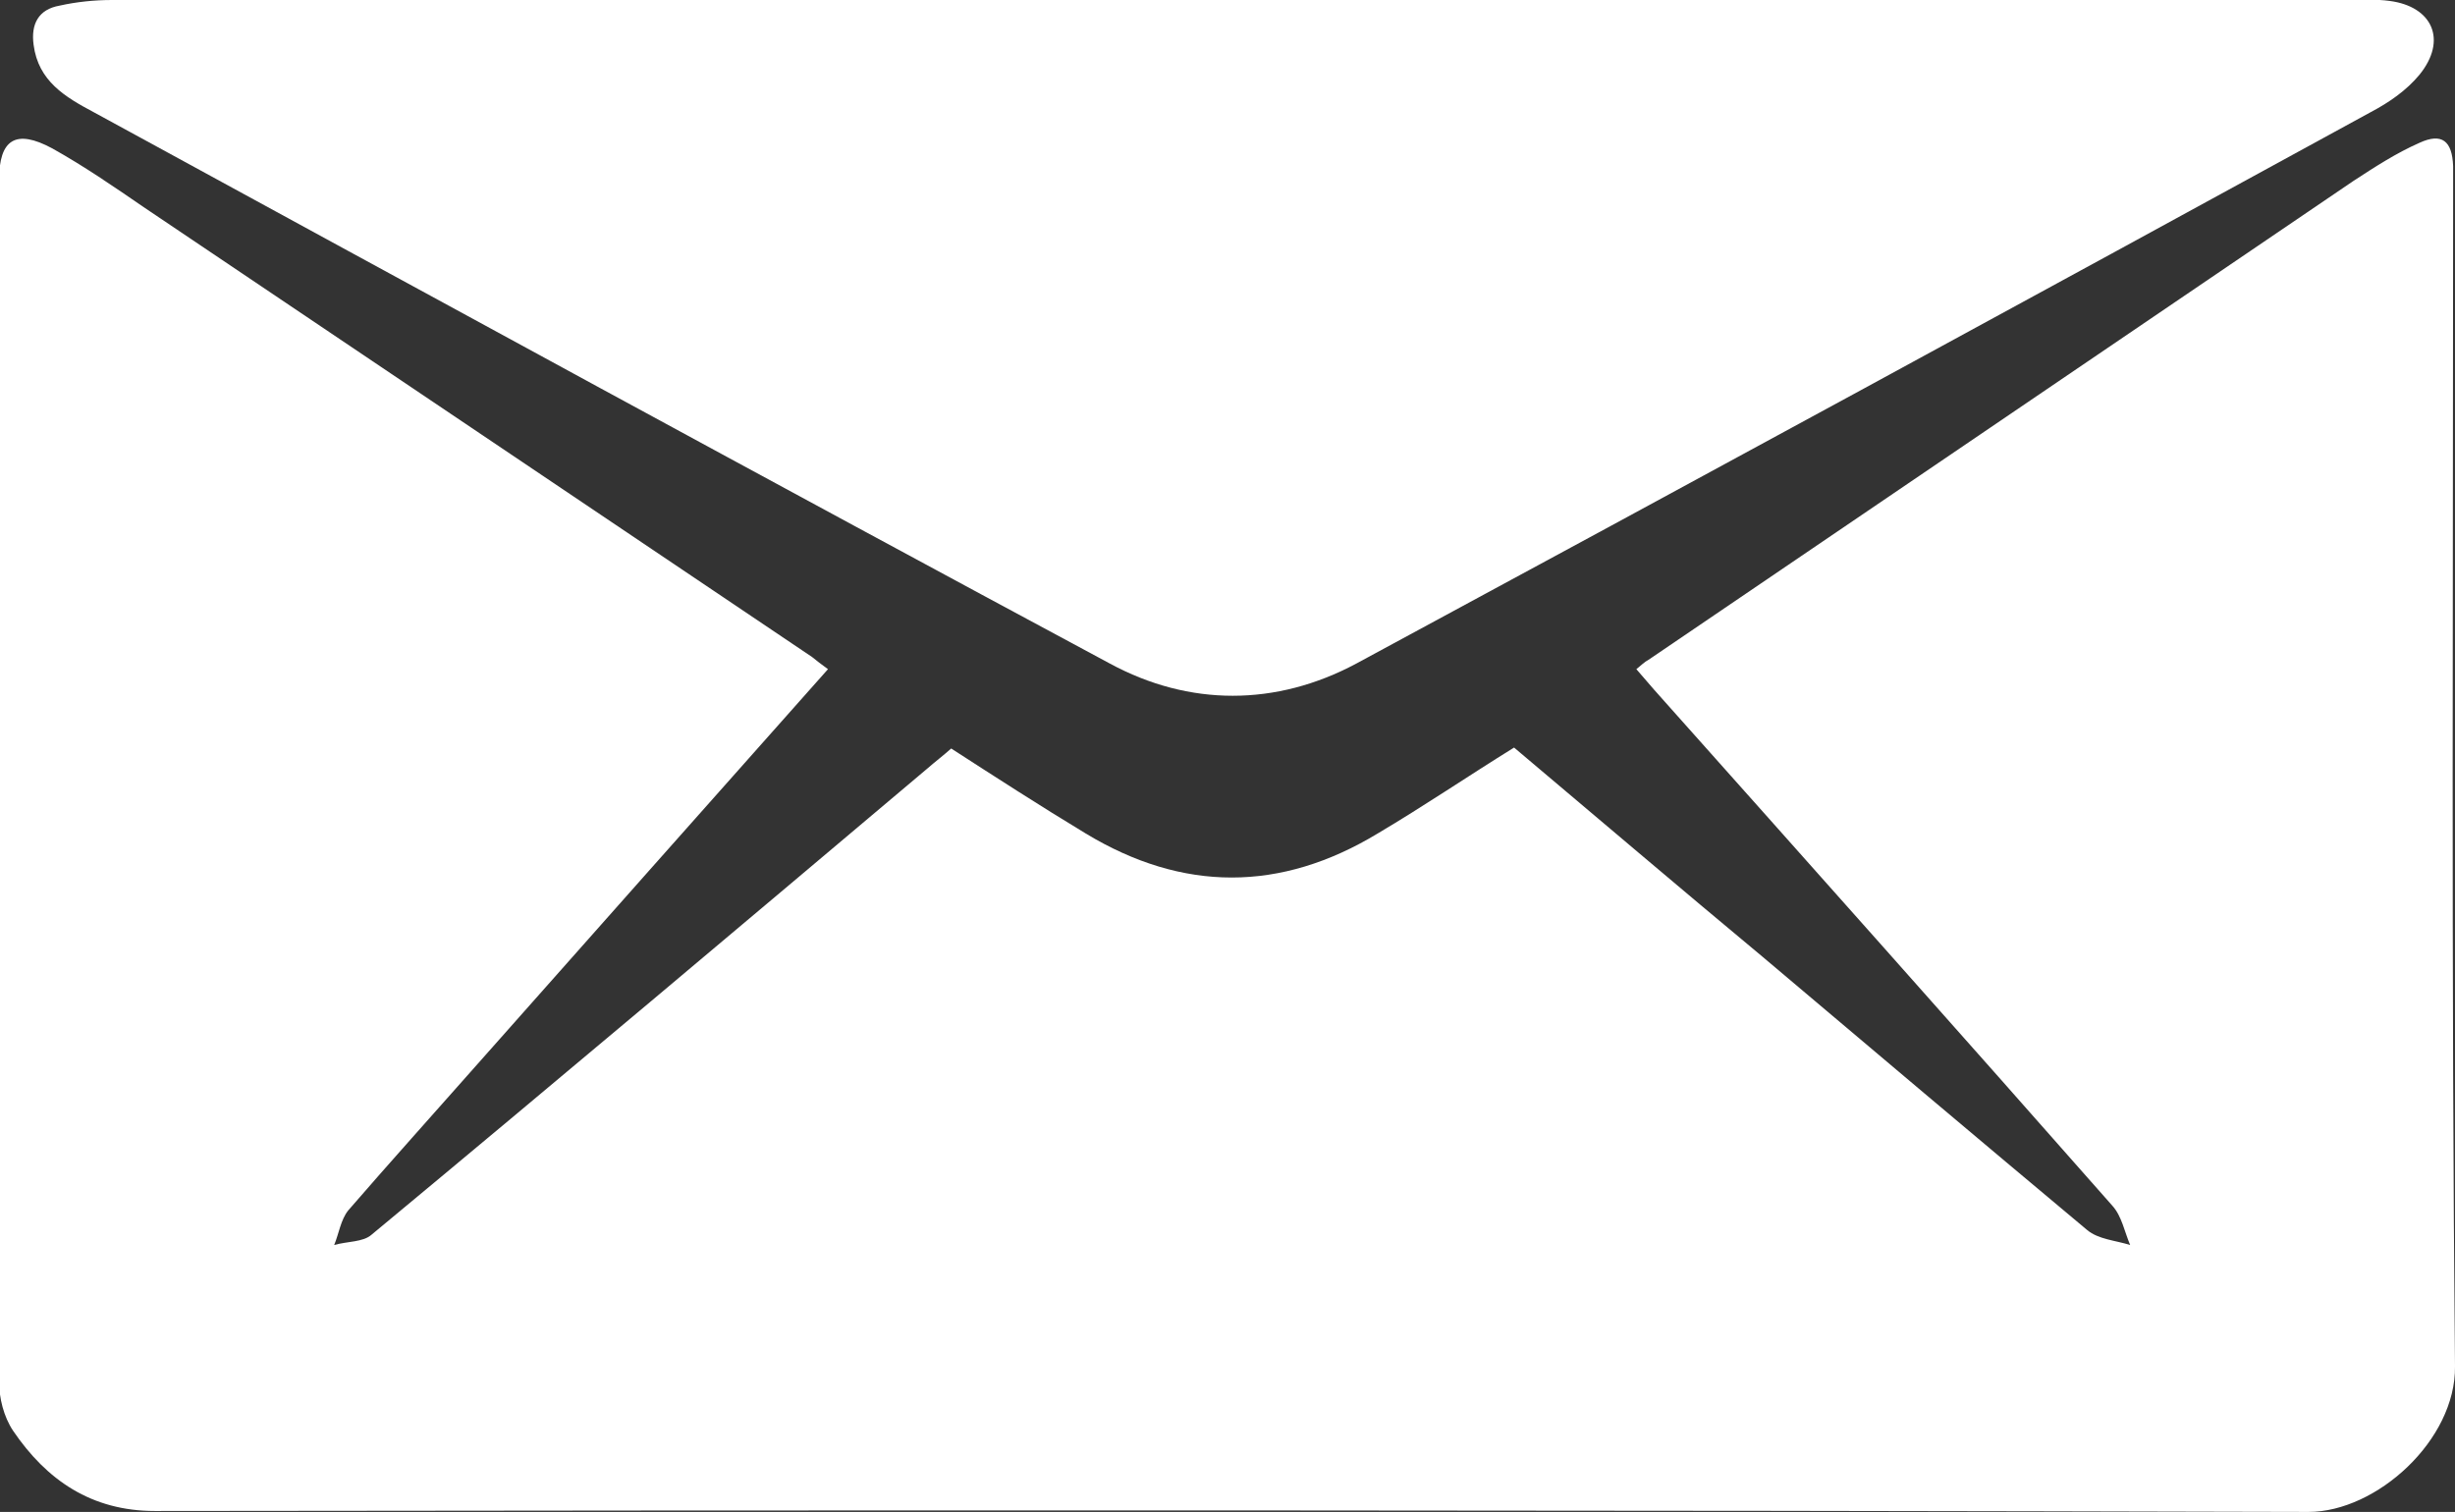
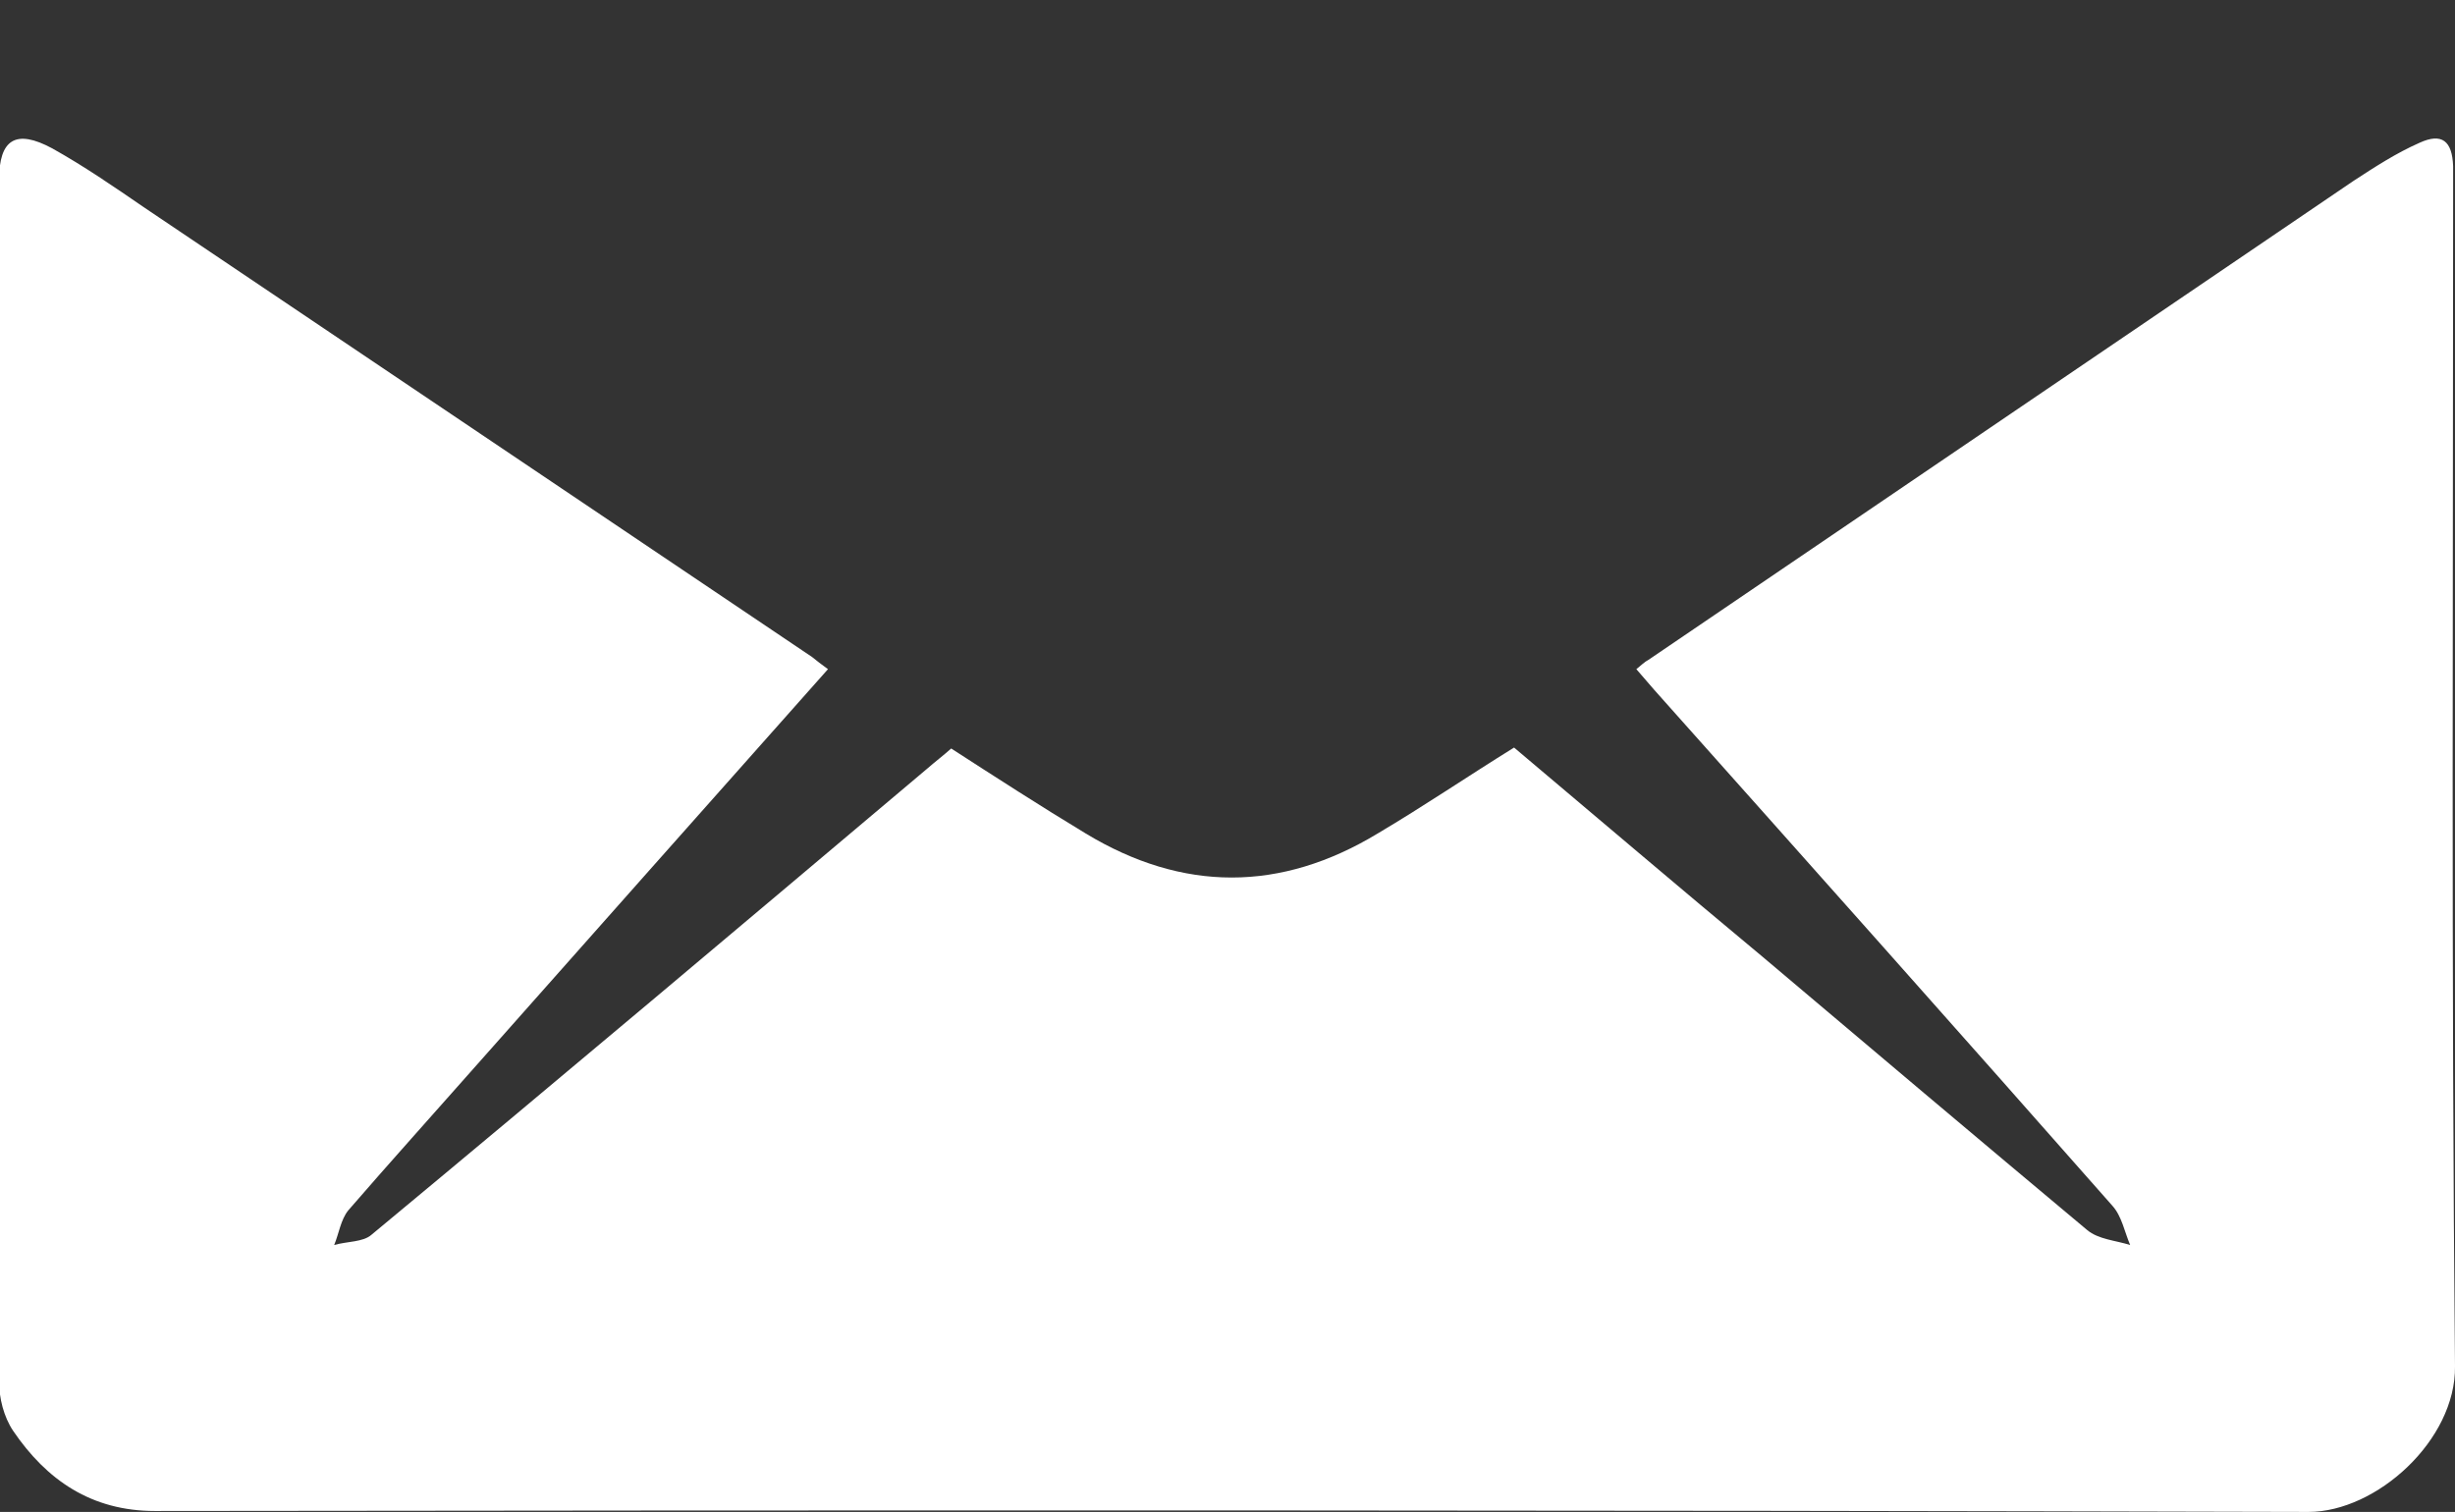
<svg xmlns="http://www.w3.org/2000/svg" version="1.1" id="Layer_1" x="0" y="0" viewBox="0 0 263 162" style="enable-background:new 0 0 263 162" xml:space="preserve">
  <rect x="0" y="0" width="263" height="162" fill="#333333" stroke="none" />
  <style>.st0{fill:#fff}</style>
  <path class="st0" d="M88.7 71.7c-12.8 14.4-25.3 28.5-37.8 42.6-4.5 5.1-9.1 10.2-13.6 15.4-.8 1-1 2.5-1.5 3.7 1.4-.4 3.1-.3 4-1.1 20-16.6 39.8-33.3 59.6-50 .8-.7 1.6-1.3 2.5-2.1 4.8 3.1 9.6 6.2 14.4 9.1 10.4 6.3 20.9 6.3 31.3 0 4.9-2.9 9.6-6.1 14.6-9.2 8.9 7.5 17.7 15 26.6 22.4 11.6 9.8 23.2 19.6 34.8 29.3 1.2 1 3 1.1 4.6 1.6-.6-1.4-.9-3.1-1.9-4.2-16.3-18.5-32.7-36.9-49.1-55.3-.6-.7-1.2-1.4-1.9-2.2.5-.4.9-.8 1.3-1 25.2-17.1 50.3-34.2 75.5-51.3 2.3-1.5 4.6-3 7.1-4.1 2.4-1.1 3.5-.2 3.6 2.5V20c0 42.1-.2 84.3.2 126.4.1 7.9-8.4 15.6-15.7 15.6-76.9-.2-153.8-.2-230.7-.1-6.8 0-11.6-3.3-15.2-8.6-1-1.5-1.5-3.5-1.5-5.3V19.3c0-4.4 1.8-5.5 5.7-3.4 3.4 1.9 6.6 4.1 9.8 6.3C39.3 38.3 63.1 54.3 87 70.4c.5.4 1 .8 1.7 1.3z" />
-   <path class="st0" d="M132.1 0h119.5c1.5 0 3-.1 4.4.1 4.6.6 6.2 4.2 3.2 7.9-1.4 1.7-3.3 3-5.2 4-36.2 19.8-72.4 39.5-108.7 59.1-8.6 4.6-17.9 4.6-26.4 0C82.4 51.5 46.3 31.8 10 12c-3-1.6-5.9-3.3-6.4-7.2C3.3 2.6 4.1 1 6.4.6 8.2.2 10.1 0 12 0h120.1z" />
</svg>